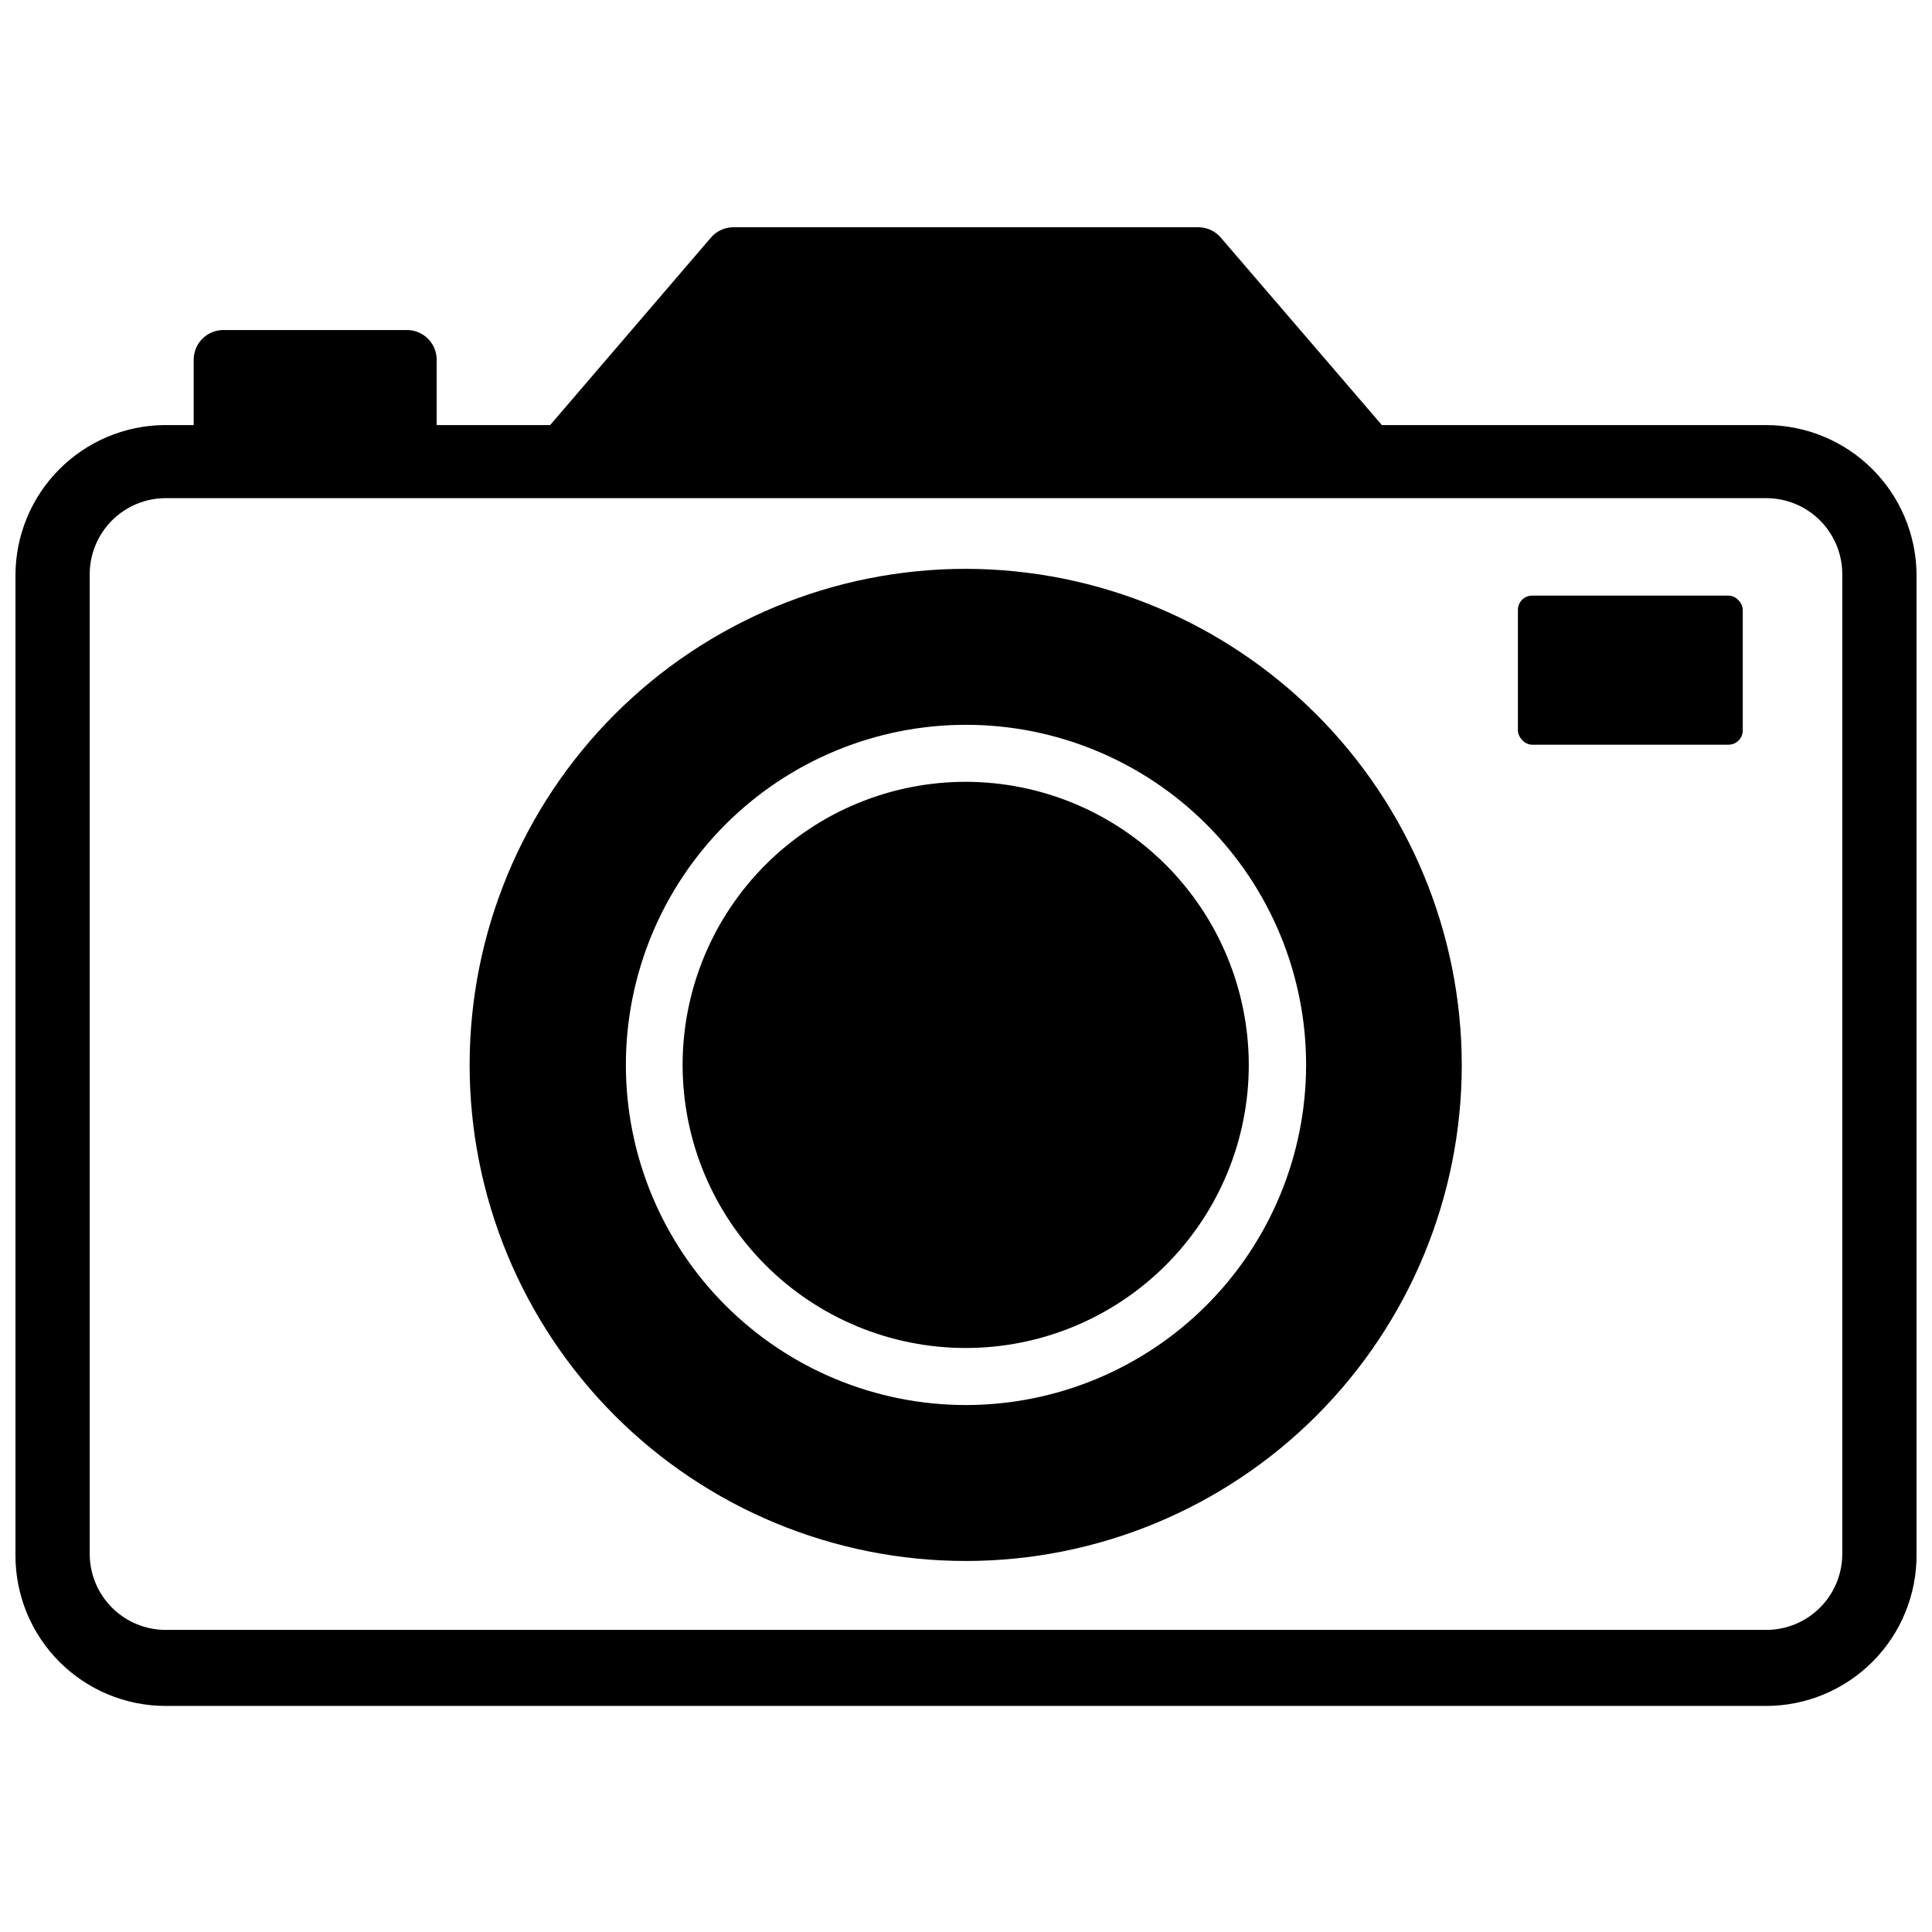
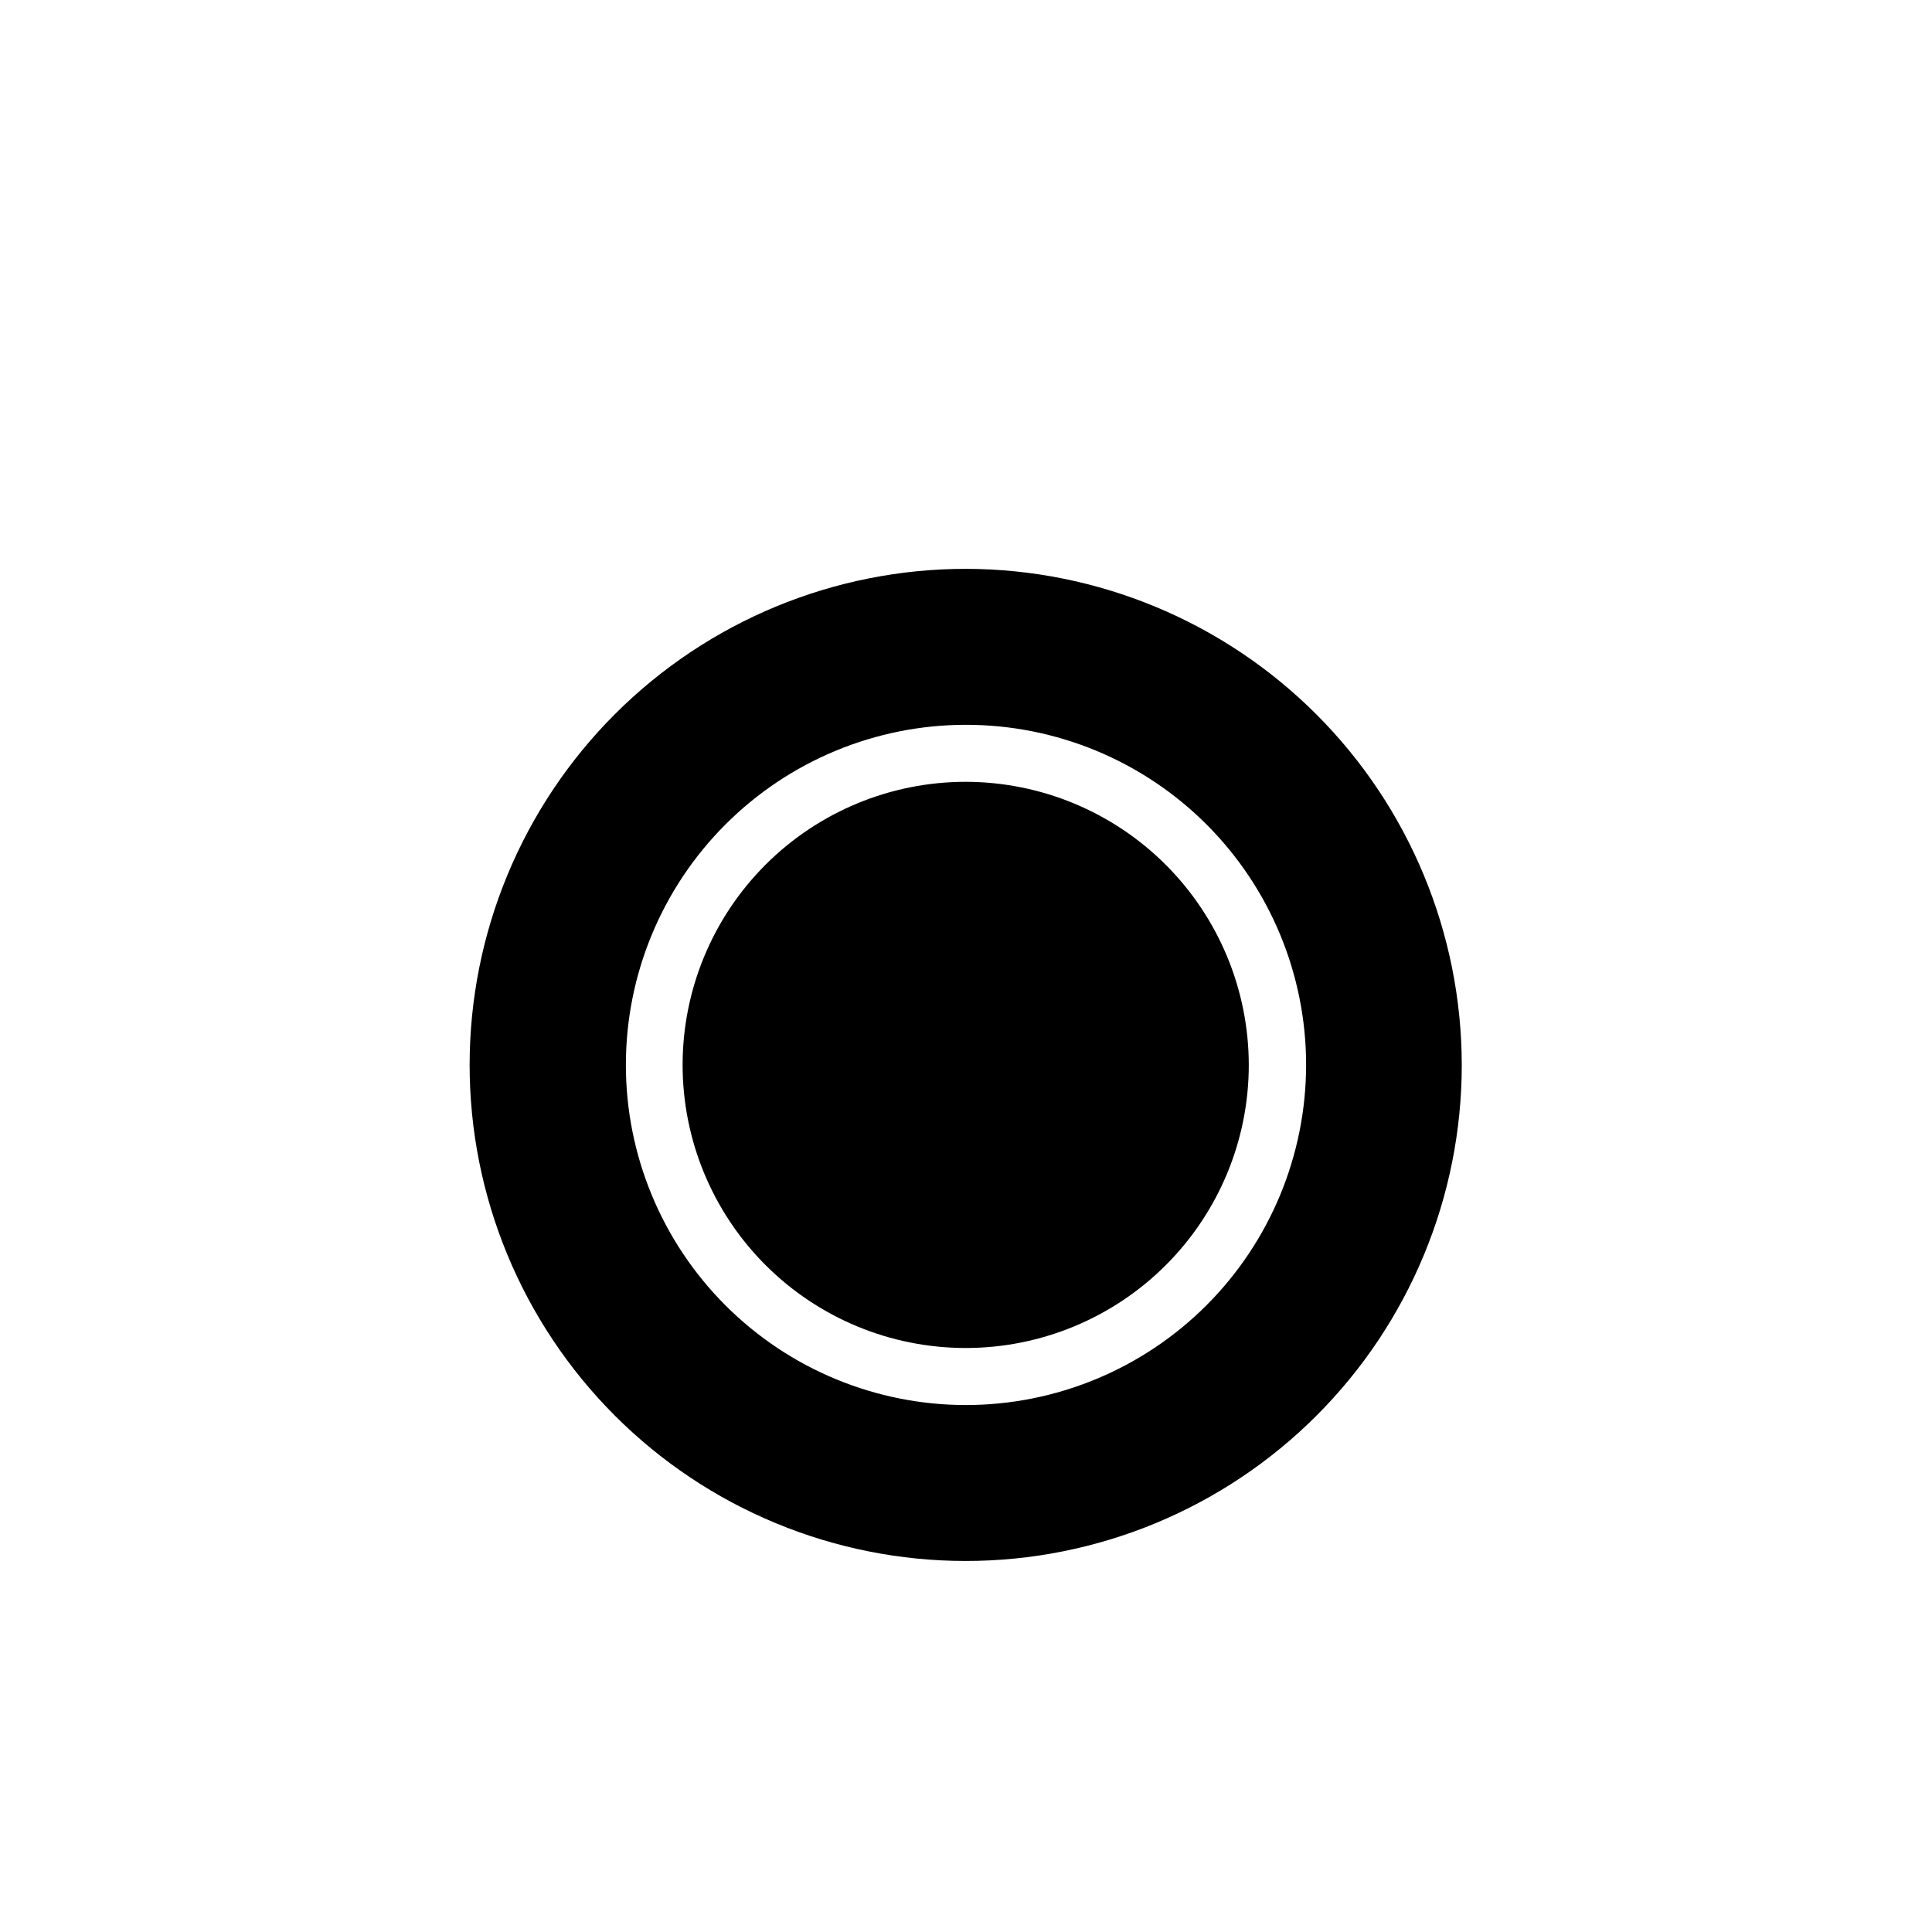
<svg xmlns="http://www.w3.org/2000/svg" width="800px" height="800px" version="1.1" viewBox="144 144 512 512">
  <defs>
    <clipPath id="a">
-       <path d="m148.09 204h503.81v393h-503.81z" />
-     </clipPath>
+       </clipPath>
  </defs>
  <g clip-path="url(#a)">
    <path d="m612.07 256.65h-101.86l-42.746-49.75c-1.453-1.66-3.539-2.629-5.746-2.676h-123.51c-2.207 0.047-4.289 1.016-5.746 2.676l-42.668 49.75h-30.07v-17.32 0.004c0-2.09-0.828-4.09-2.305-5.566-1.477-1.477-3.481-2.309-5.566-2.309h-48.648c-4.348 0-7.875 3.527-7.875 7.875v17.32h-7.871v-0.004c-10.48 0.125-20.492 4.375-27.859 11.832s-11.5 17.52-11.5 28v259.78c0 10.551 4.188 20.672 11.641 28.137 7.453 7.469 17.562 11.676 28.113 11.695h424.22c10.613-0.02 20.781-4.266 28.254-11.801 7.477-7.531 11.641-17.734 11.578-28.348v-259.78 0.004c-0.102-10.504-4.344-20.543-11.801-27.941-7.453-7.398-17.527-11.559-28.031-11.578zm20.152 299.14c0 5.344-2.121 10.473-5.902 14.25-3.777 3.781-8.906 5.902-14.25 5.902h-424.22c-5.305-0.02-10.387-2.129-14.145-5.875-3.758-3.742-5.887-8.816-5.93-14.121v-259.78 0.004c0-5.332 2.113-10.445 5.875-14.223 3.762-3.777 8.867-5.91 14.199-5.93h424.22c5.344 0 10.473 2.121 14.25 5.902 3.781 3.777 5.902 8.902 5.902 14.25z" />
  </g>
  <path d="m400 294.75c-34.871-0.02-68.324 13.812-92.992 38.457-24.668 24.645-38.535 58.082-38.551 92.953s13.828 68.316 38.477 92.984c24.648 24.664 58.09 38.523 92.961 38.531 34.871 0.008 68.316-13.84 92.973-38.496 24.66-24.656 38.516-58.098 38.516-92.969-0.043-34.84-13.895-68.242-38.523-92.883-24.629-24.645-58.02-38.516-92.859-38.578zm0 221.6c-23.906 0-46.832-9.496-63.734-26.402-16.906-16.902-26.402-39.828-26.402-63.734 0-23.902 9.496-46.828 26.402-63.734 16.902-16.902 39.828-26.398 63.734-26.398 23.902 0 46.828 9.496 63.734 26.398 16.902 16.906 26.398 39.832 26.398 63.734-0.02 23.898-9.523 46.812-26.422 63.715-16.898 16.898-39.812 26.402-63.711 26.422z" />
  <path d="m400 351.19c-19.902-0.02-38.996 7.867-53.082 21.926-14.082 14.062-22.004 33.141-22.02 53.043-0.012 19.902 7.883 38.992 21.945 53.07 14.066 14.082 33.148 21.996 53.051 22.004 19.898 0.004 38.988-7.894 53.062-21.965 14.074-14.07 21.984-33.156 21.984-53.059-0.023-19.875-7.922-38.934-21.969-52.996s-33.098-21.98-52.973-22.023z" />
-   <path d="m550.04 301.84h52.035c2.086 0 3.777 2.086 3.777 3.777v31.961c0 2.086-1.691 3.777-3.777 3.777h-52.035c-2.086 0-3.777-2.086-3.777-3.777v-31.961c0-2.086 1.691-3.777 3.777-3.777z" />
</svg>